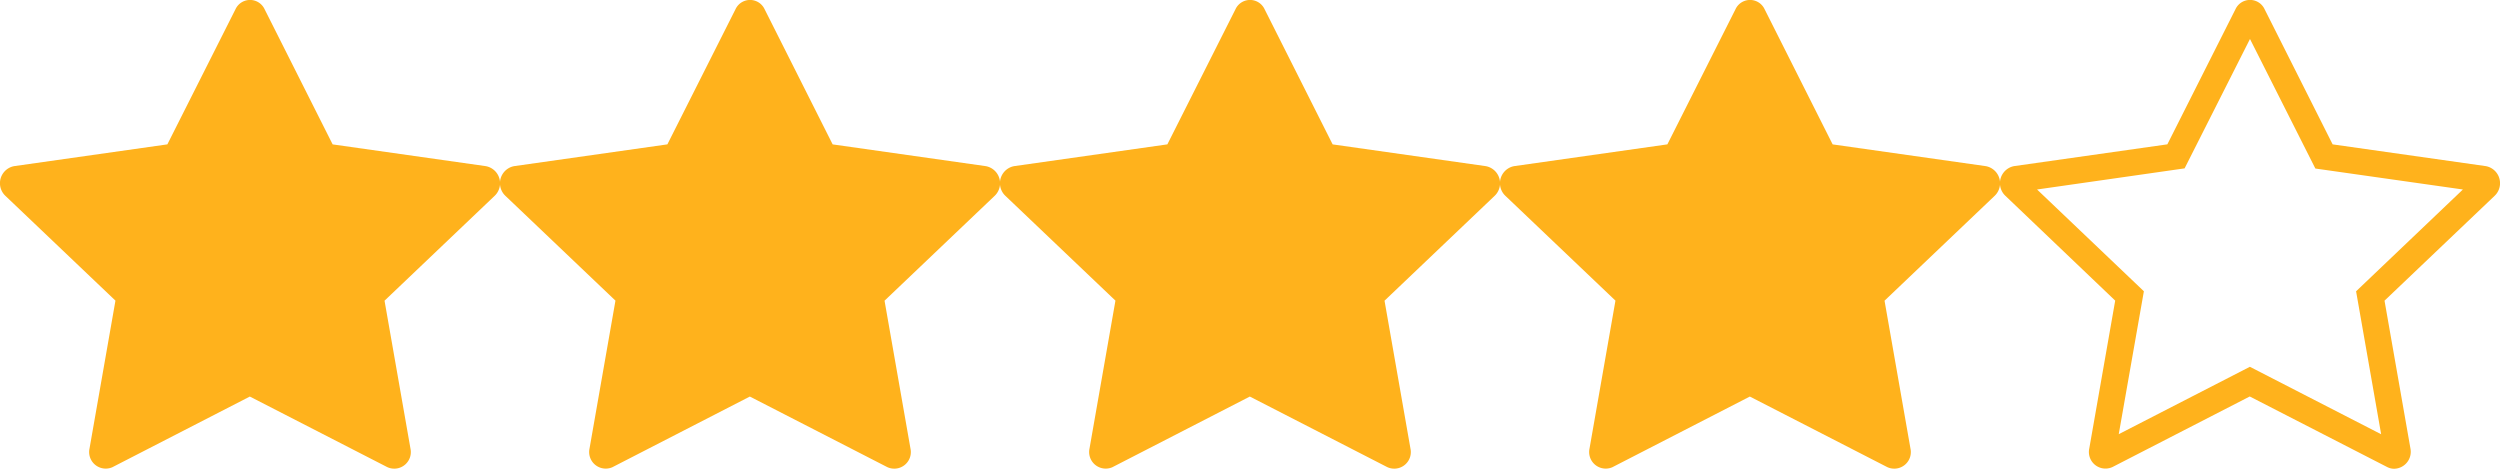
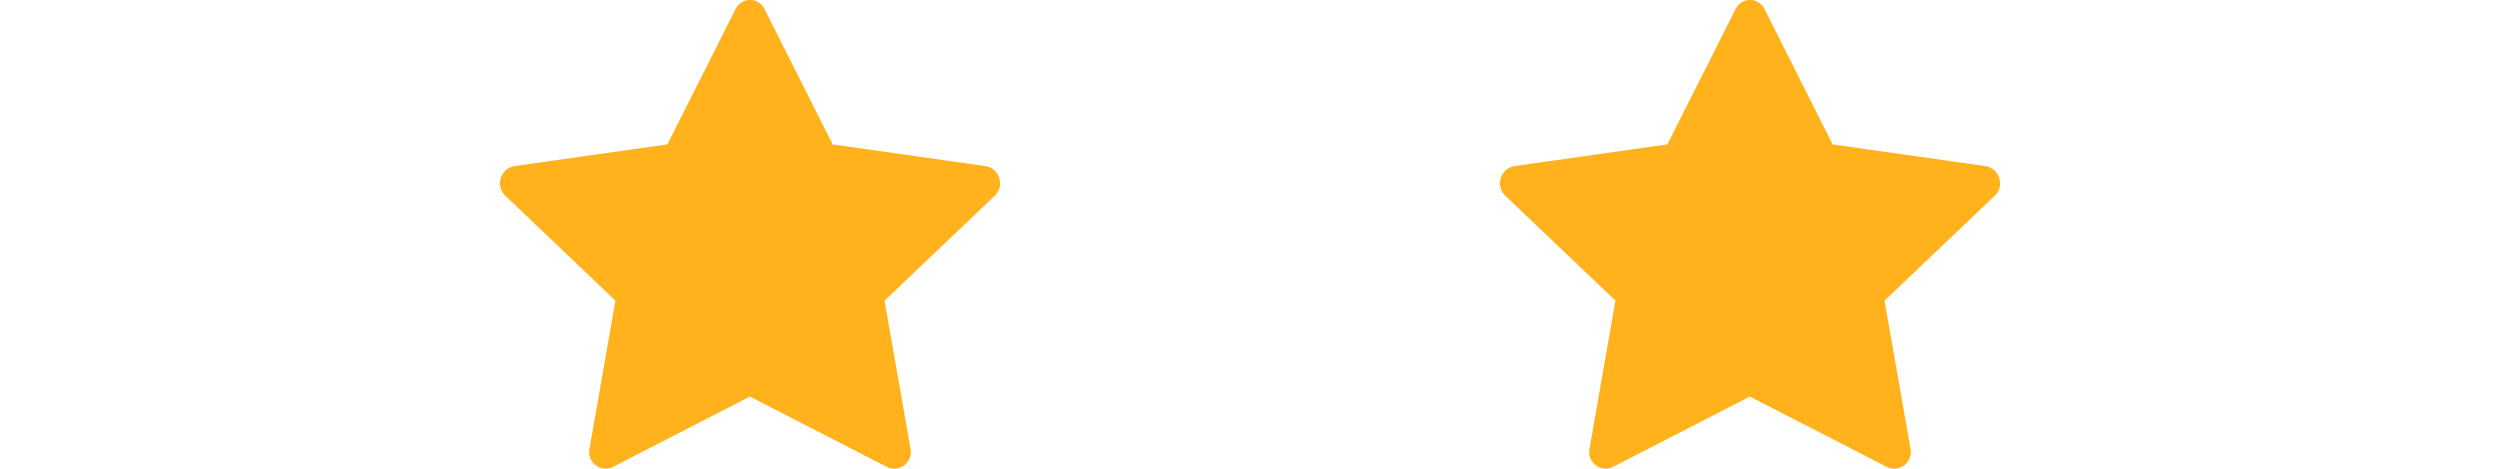
<svg xmlns="http://www.w3.org/2000/svg" width="94.673" height="17.752" viewBox="0 0 94.673 17.752">
  <defs>
    <style>.a{fill:#ffb21c;}</style>
  </defs>
  <g transform="translate(-578.836 -224)">
    <g transform="translate(578.836 224)">
-       <path class="a" d="M4.276,18.808a.628.628,0,0,1-.883-.7l.982-5.6L.206,8.538A.658.658,0,0,1,.541,7.414l5.8-.824L8.922,1.47a.608.608,0,0,1,1.1,0L12.6,6.591l5.8.824a.658.658,0,0,1,.335,1.124L14.565,12.51l.982,5.6a.628.628,0,0,1-.883.7l-5.2-2.67-5.194,2.67Z" transform="translate(-0.003 -1.123)" />
-     </g>
+       </g>
    <g transform="translate(616.705 224)">
-       <path class="a" d="M4.276,18.808a.628.628,0,0,1-.883-.7l.982-5.6L.206,8.538A.658.658,0,0,1,.541,7.414l5.8-.824L8.922,1.47a.608.608,0,0,1,1.1,0L12.6,6.591l5.8.824a.658.658,0,0,1,.335,1.124L14.565,12.51l.982,5.6a.628.628,0,0,1-.883.7l-5.2-2.67-5.194,2.67Z" transform="translate(-0.003 -1.123)" />
-     </g>
+       </g>
    <g transform="translate(597.771 224)">
      <path class="a" d="M4.276,18.808a.628.628,0,0,1-.883-.7l.982-5.6L.206,8.538A.658.658,0,0,1,.541,7.414l5.8-.824L8.922,1.47a.608.608,0,0,1,1.1,0L12.6,6.591l5.8.824a.658.658,0,0,1,.335,1.124L14.565,12.51l.982,5.6a.628.628,0,0,1-.883.7l-5.2-2.67-5.194,2.67Z" transform="translate(-0.003 -1.123)" />
    </g>
    <g transform="translate(635.64 224)">
      <path class="a" d="M4.276,18.808a.628.628,0,0,1-.883-.7l.982-5.6L.206,8.538A.658.658,0,0,1,.541,7.414l5.8-.824L8.922,1.47a.608.608,0,0,1,1.1,0L12.6,6.591l5.8.824a.658.658,0,0,1,.335,1.124L14.565,12.51l.982,5.6a.628.628,0,0,1-.883.7l-5.2-2.67-5.194,2.67Z" transform="translate(-0.003 -1.123)" />
    </g>
-     <path class="a" d="M14.437,17.567l-.949-5.412L17.533,8.3l-5.587-.794L9.47,2.6l-2.476,4.9L1.407,8.3l4.045,3.854L4.5,17.566l4.966-2.552,4.968,2.553m.5,1.309a.6.6,0,0,1-.273-.068l-5.2-2.67-5.194,2.67h0a.628.628,0,0,1-.883-.7l.982-5.6L.206,8.538A.658.658,0,0,1,.541,7.414l5.8-.824L8.922,1.47a.608.608,0,0,1,1.1,0L12.6,6.591l5.8.824a.658.658,0,0,1,.335,1.124L14.565,12.51l.982,5.6A.643.643,0,0,1,14.937,18.875Z" transform="translate(654.571 222.876)" />
  </g>
</svg>